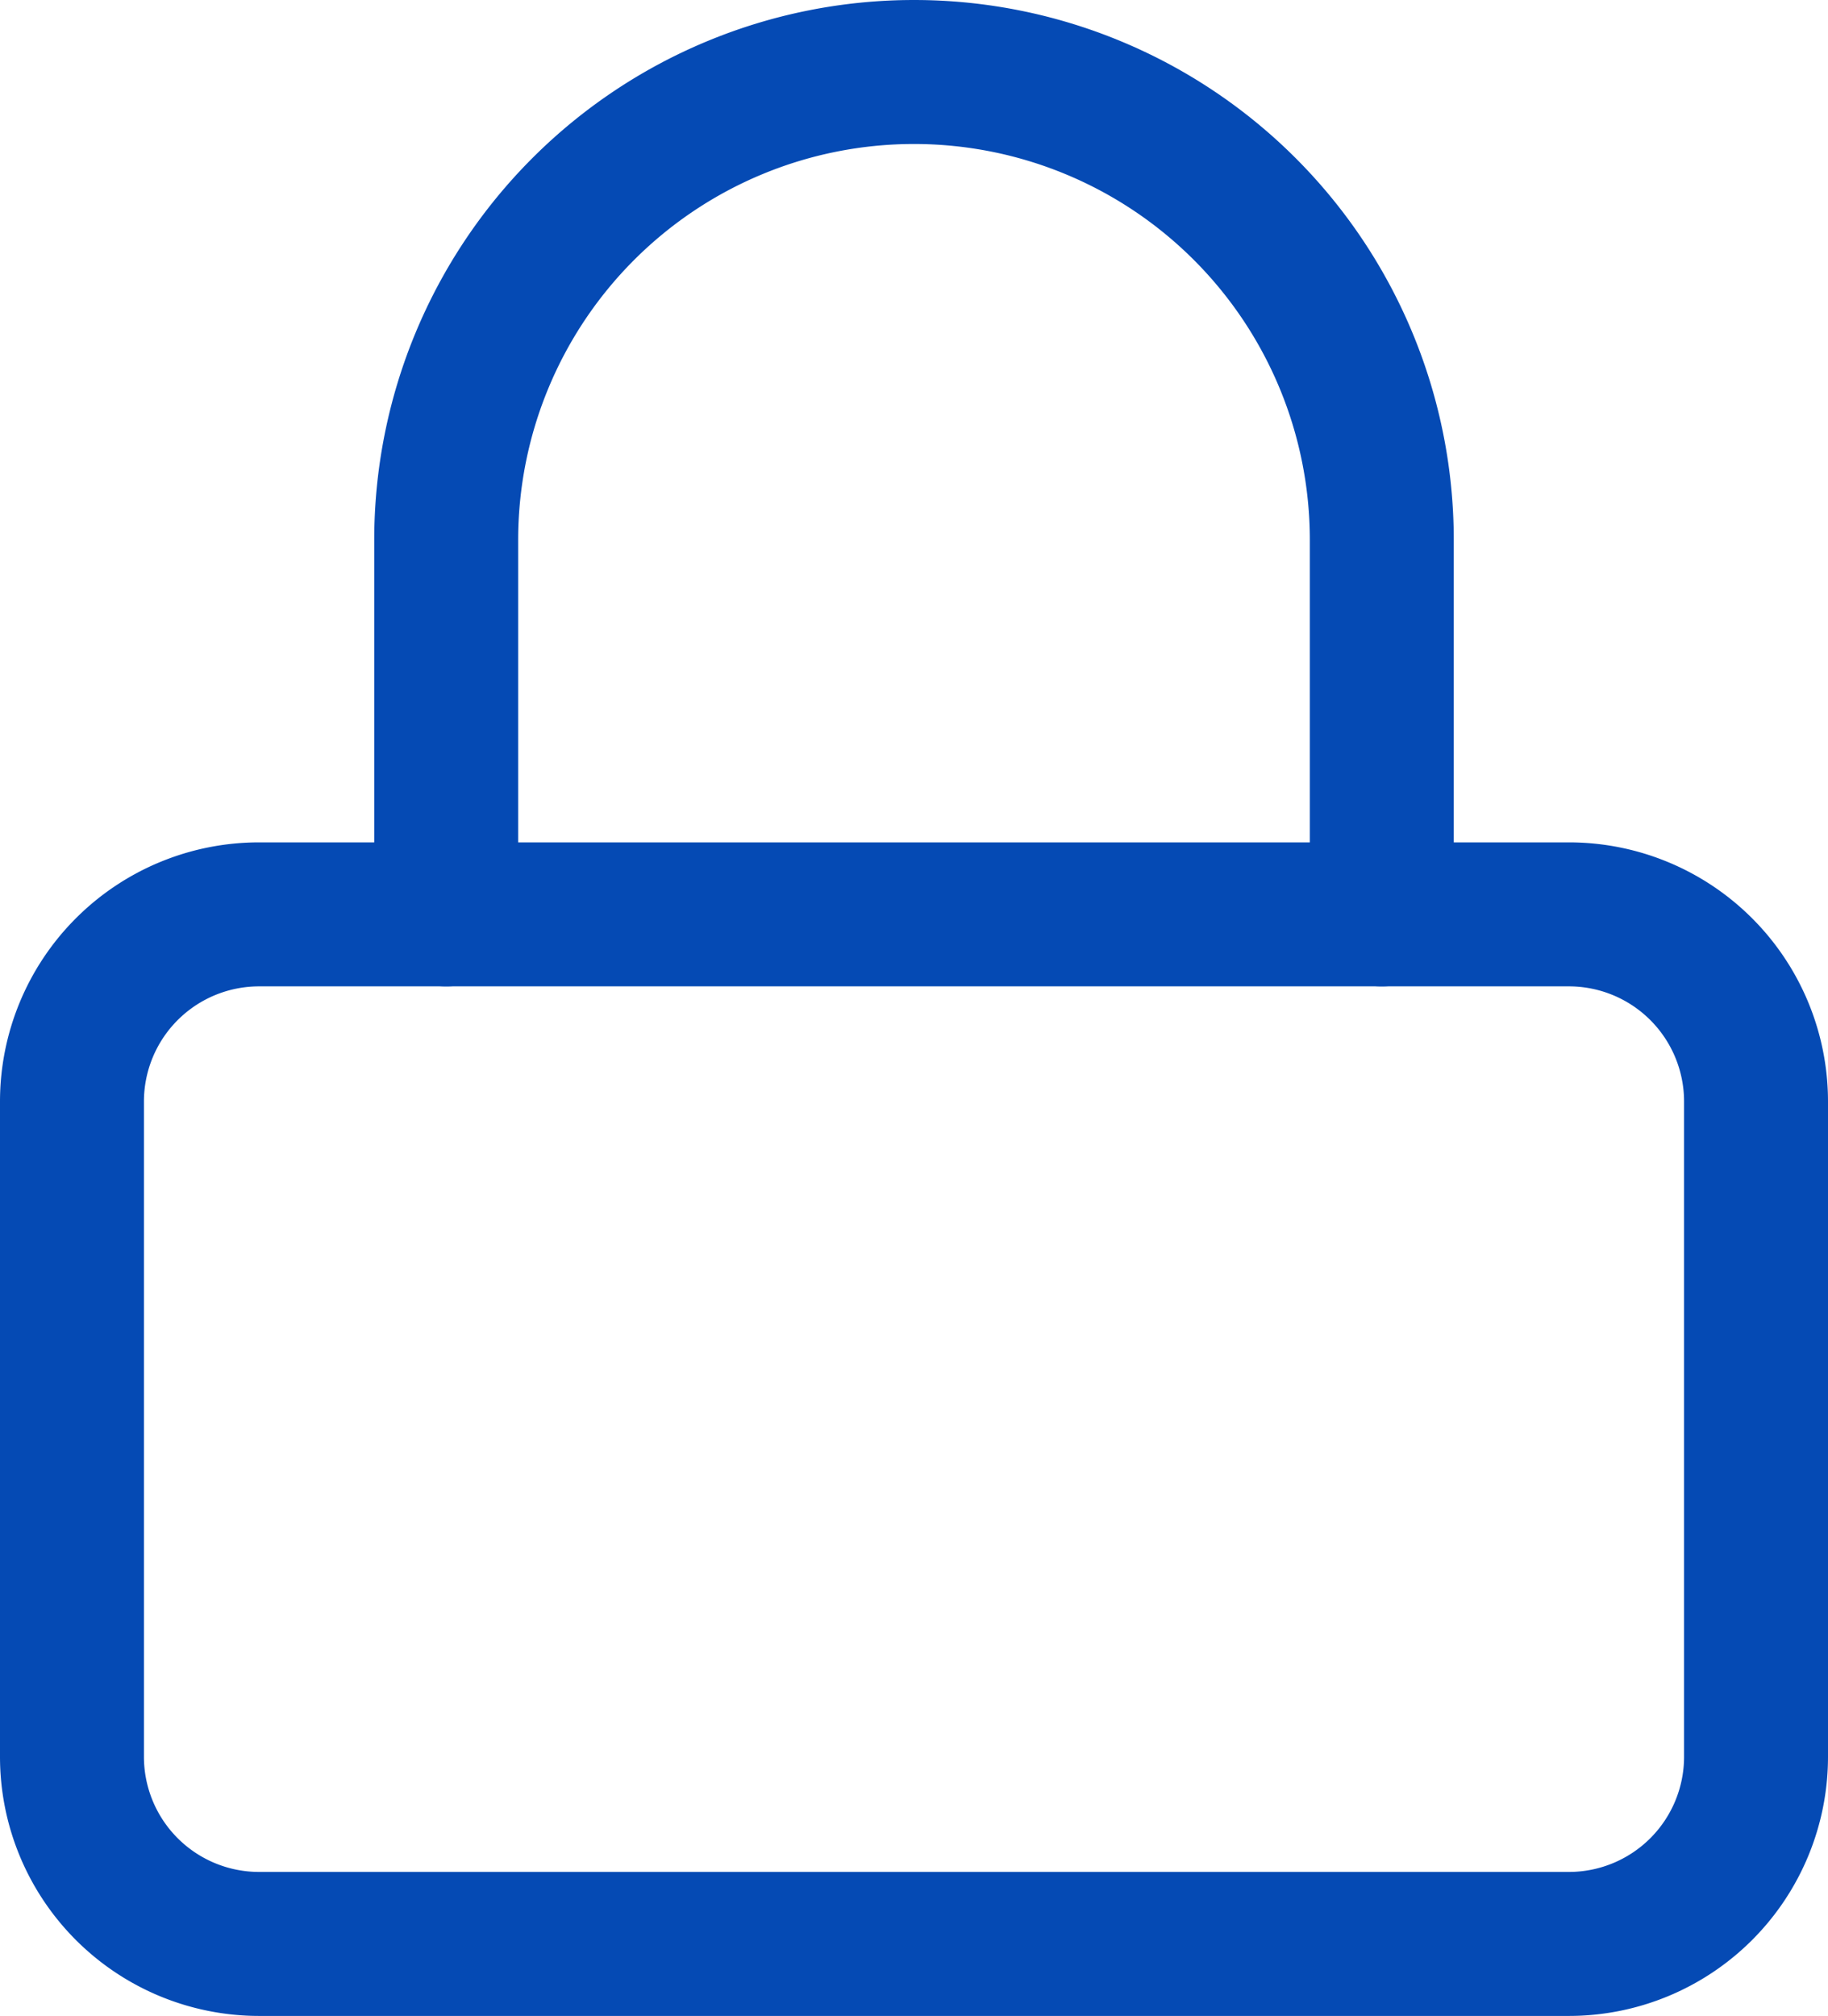
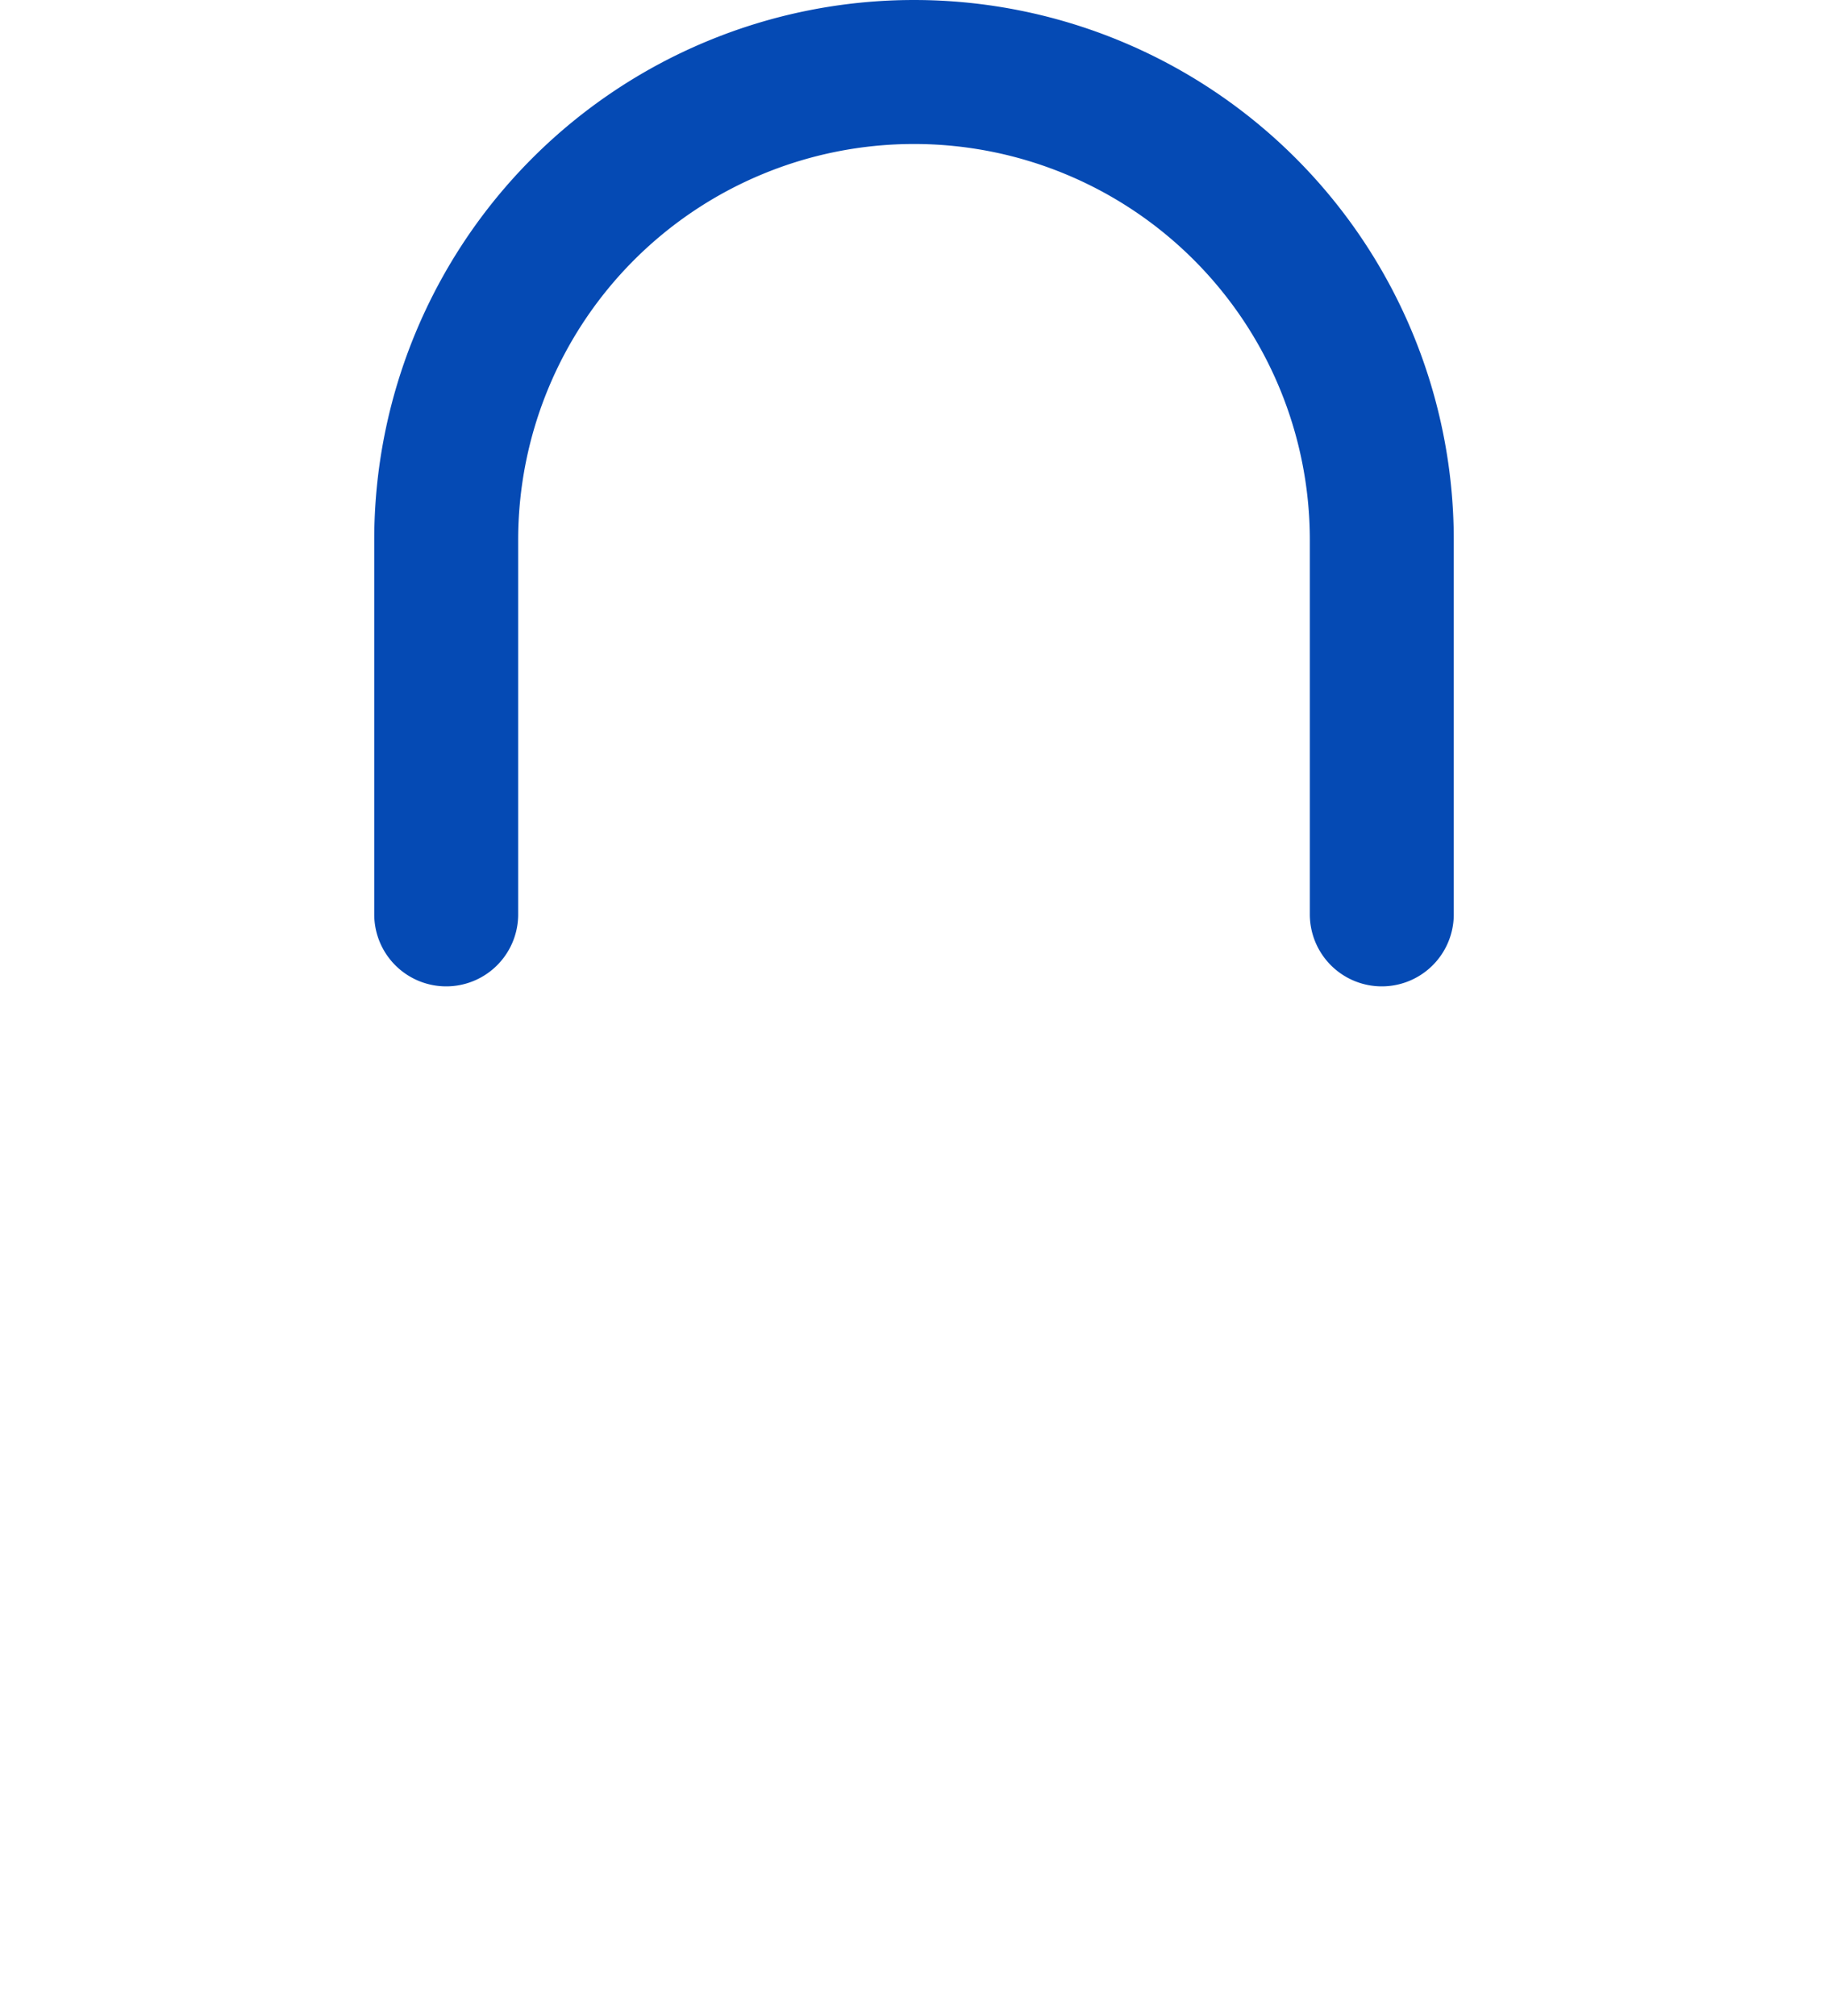
<svg xmlns="http://www.w3.org/2000/svg" width="12.7" height="14" viewBox="0 0 12.7 14">
  <defs>
    <style>
      .cls-1 {
        fill: none;
        stroke: #054ab4;
        stroke-linecap: round;
        stroke-linejoin: round;
      }
    </style>
  </defs>
  <g id="lock_ico" transform="translate(0.5 0.5)">
-     <path id="path_548" data-name="path 548" class="cls-1" d="M5.8,16.5h9.1a1.3,1.3,0,0,1,1.3,1.3v4.55a1.3,1.3,0,0,1-1.3,1.3H5.8a1.3,1.3,0,0,1-1.3-1.3V17.8a1.3,1.3,0,0,1,1.3-1.3Z" transform="translate(-4.5 -10.65)" />
    <path id="path_549" data-name="path 549" class="cls-1" d="M10.5,8.85V6.25a3.25,3.25,0,0,1,6.5,0v2.6" transform="translate(-7.9 -3)" />
  </g>
</svg>